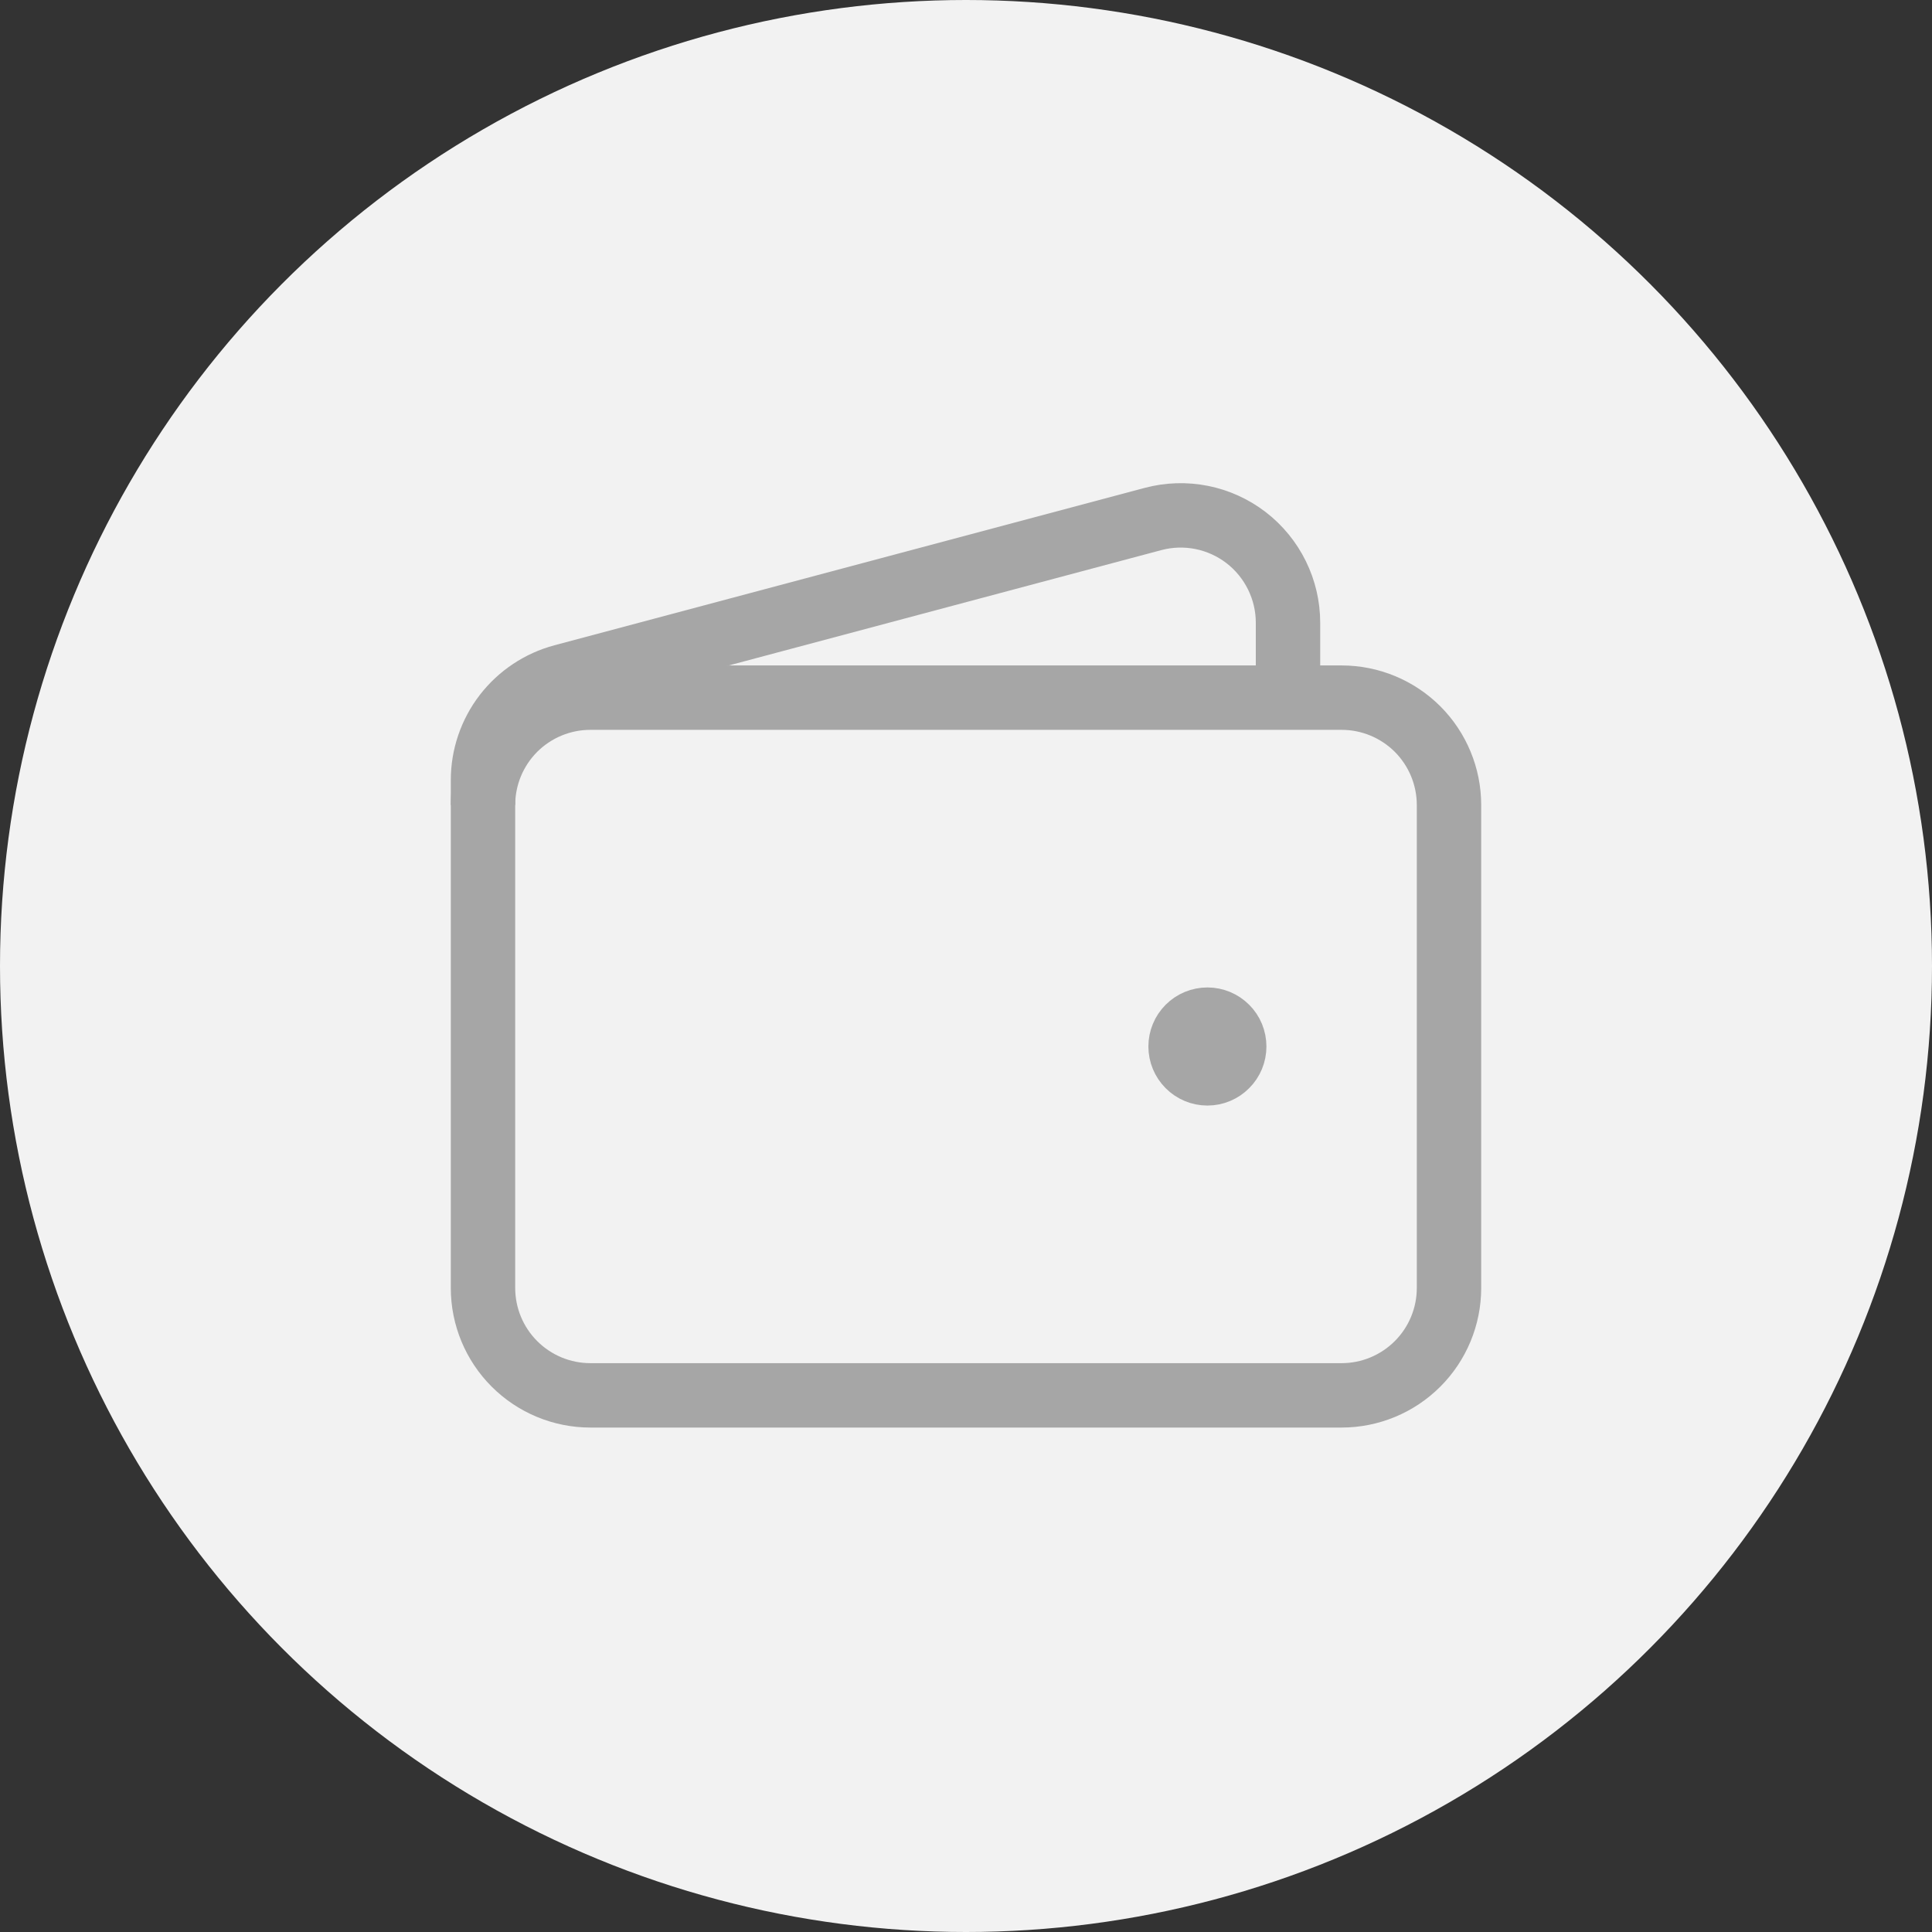
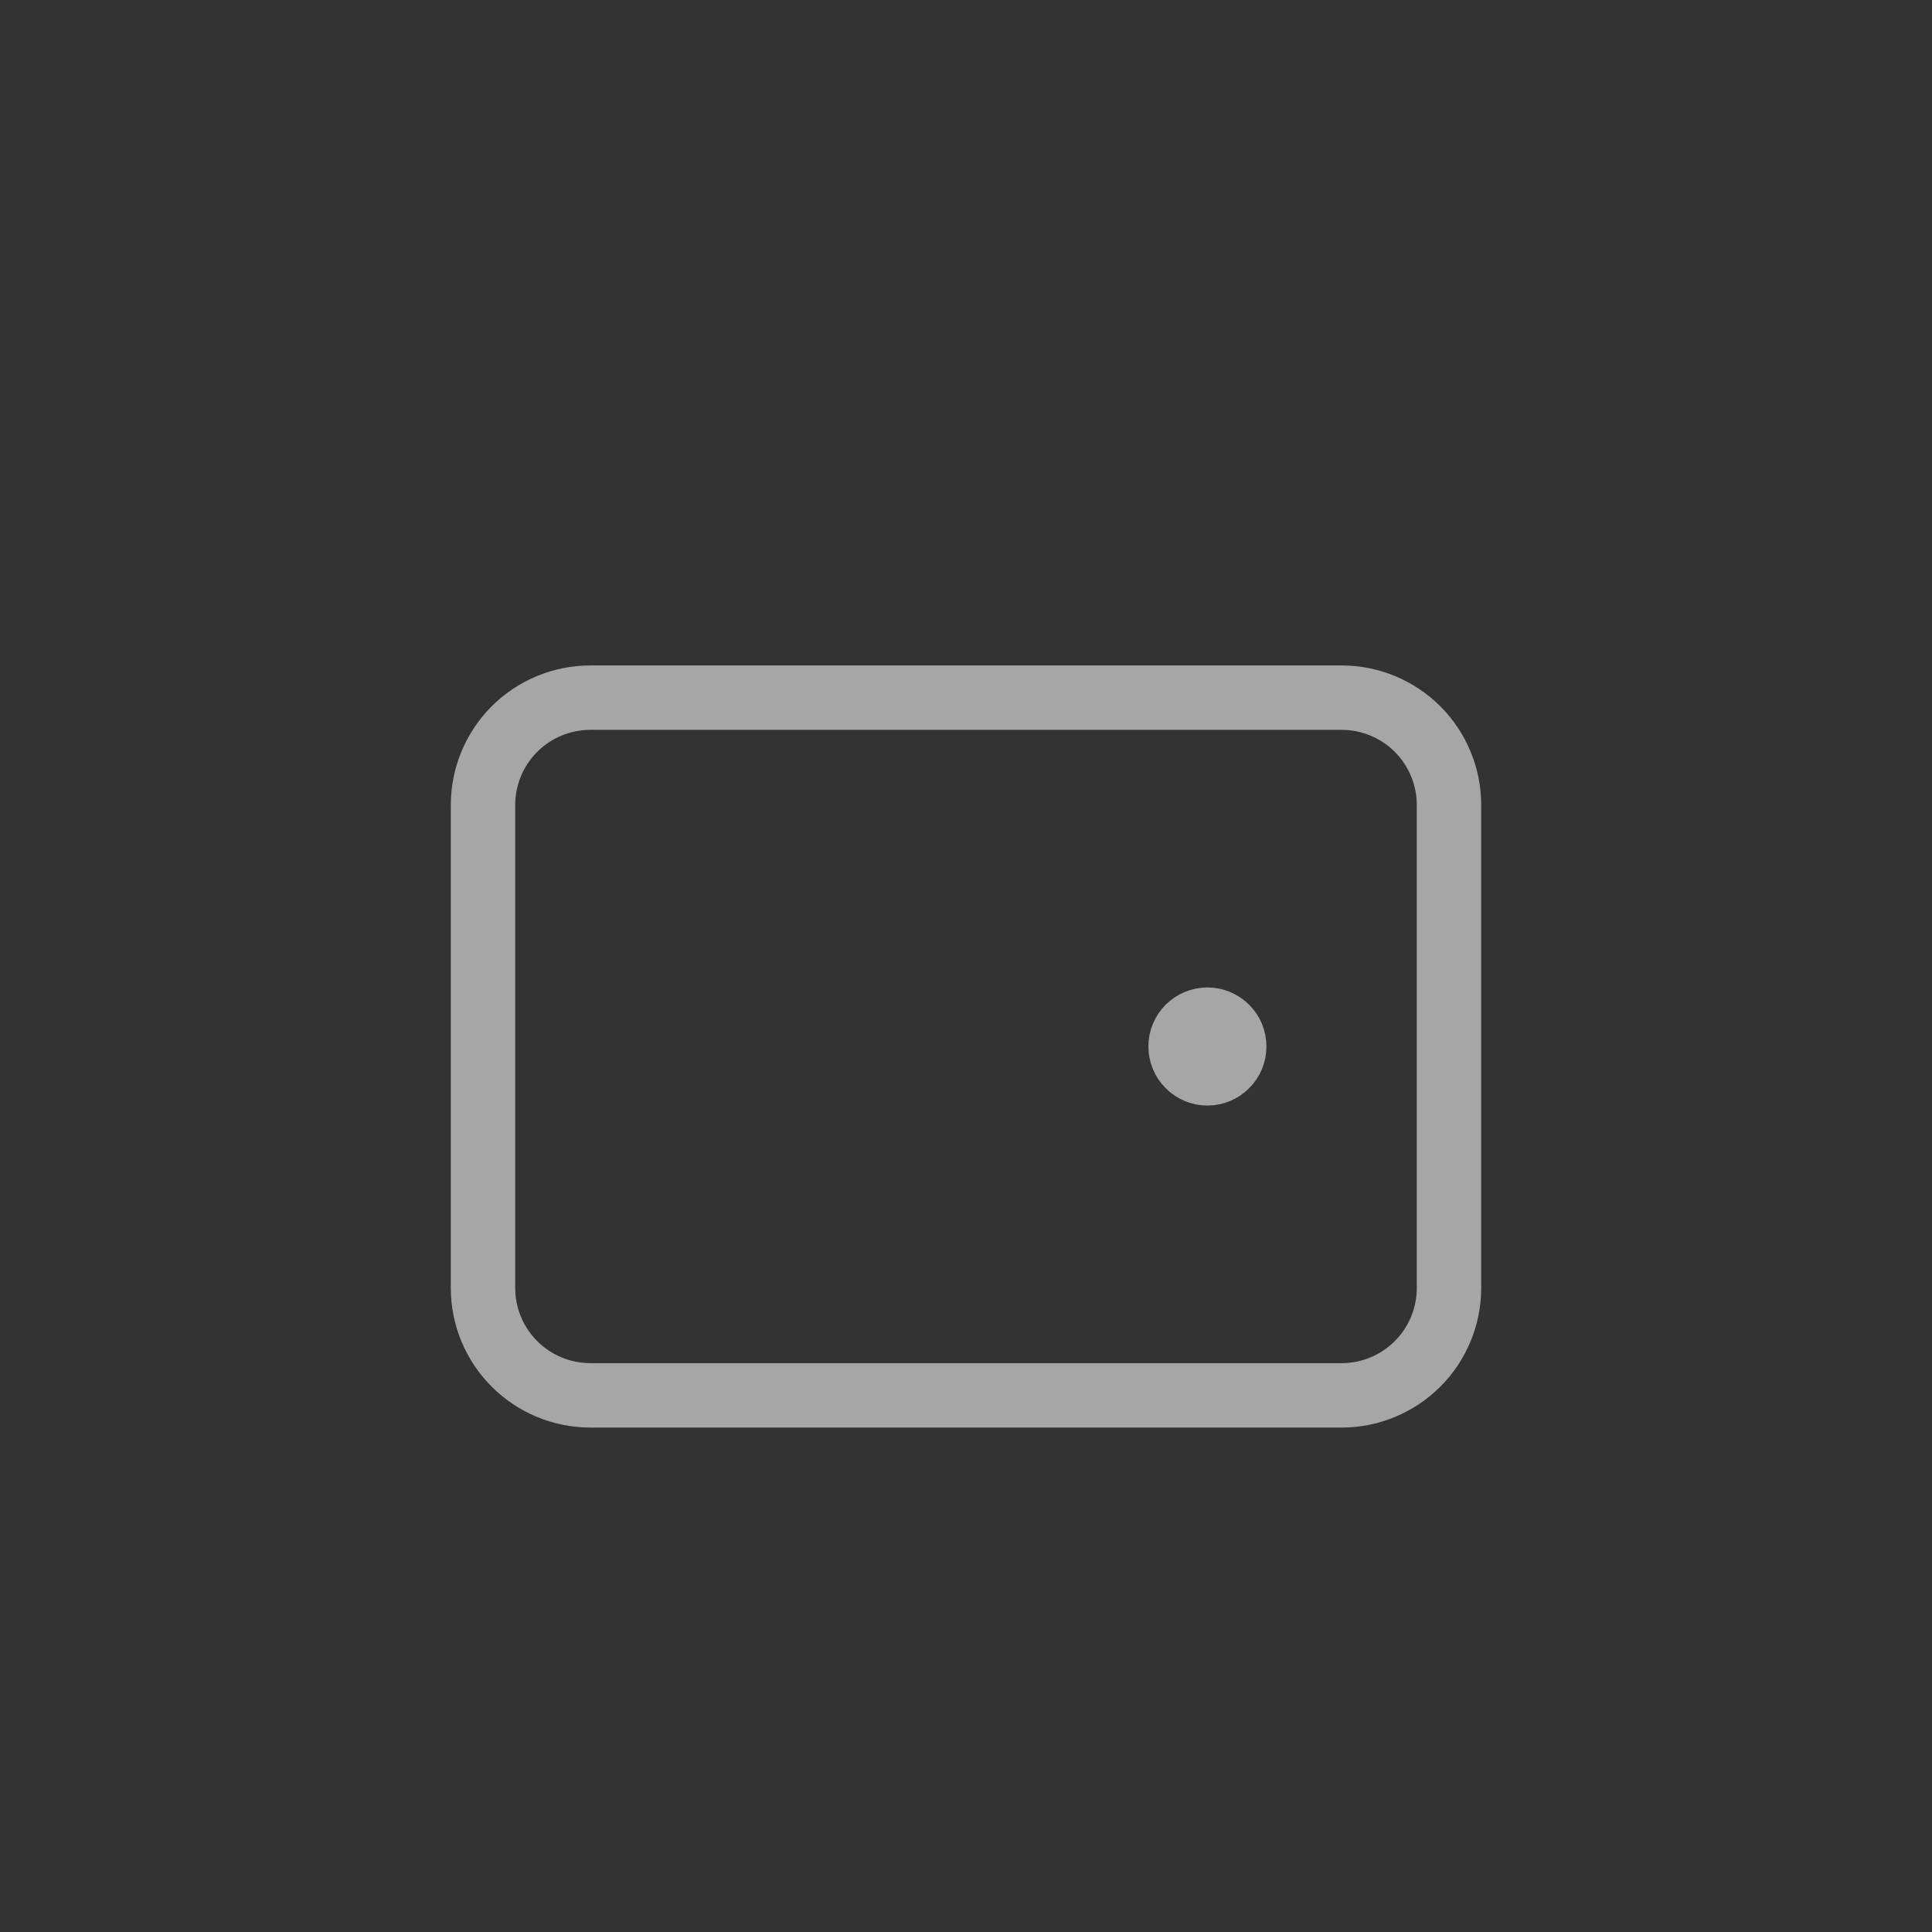
<svg xmlns="http://www.w3.org/2000/svg" width="30" height="30" viewBox="0 0 30 30" fill="none">
  <rect x="0" y="0" width="30" height="30" fill="#333333" stroke="none" />
-   <circle cx="15" cy="15" r="15" fill="#F2F2F2" />
  <path d="M20.833 21.667H9.167C8.725 21.667 8.301 21.491 7.988 21.178C7.676 20.866 7.5 20.442 7.5 20V12.5C7.5 12.058 7.676 11.634 7.988 11.321C8.301 11.009 8.725 10.833 9.167 10.833H20.833C21.275 10.833 21.699 11.009 22.012 11.321C22.324 11.634 22.5 12.058 22.5 12.5V20C22.5 20.442 22.324 20.866 22.012 21.178C21.699 21.491 21.275 21.667 20.833 21.667Z" stroke="#A6A6A6" />
  <path d="M18.749 16.667C18.638 16.667 18.532 16.623 18.454 16.544C18.376 16.466 18.332 16.36 18.332 16.25C18.332 16.139 18.376 16.033 18.454 15.955C18.532 15.877 18.638 15.833 18.749 15.833C18.859 15.833 18.965 15.877 19.043 15.955C19.122 16.033 19.165 16.139 19.165 16.25C19.165 16.36 19.122 16.466 19.043 16.544C18.965 16.623 18.859 16.667 18.749 16.667Z" fill="#A6A6A6" stroke="#A6A6A6" stroke-linecap="round" stroke-linejoin="round" />
-   <path d="M20 10.833V9.669C20 9.414 19.941 9.162 19.828 8.933C19.715 8.704 19.551 8.503 19.349 8.348C19.146 8.192 18.91 8.085 18.66 8.035C18.41 7.985 18.151 7.993 17.904 8.059L8.738 10.503C8.383 10.598 8.069 10.807 7.845 11.098C7.621 11.39 7.5 11.747 7.5 12.114V12.5" stroke="#A6A6A6" />
</svg>